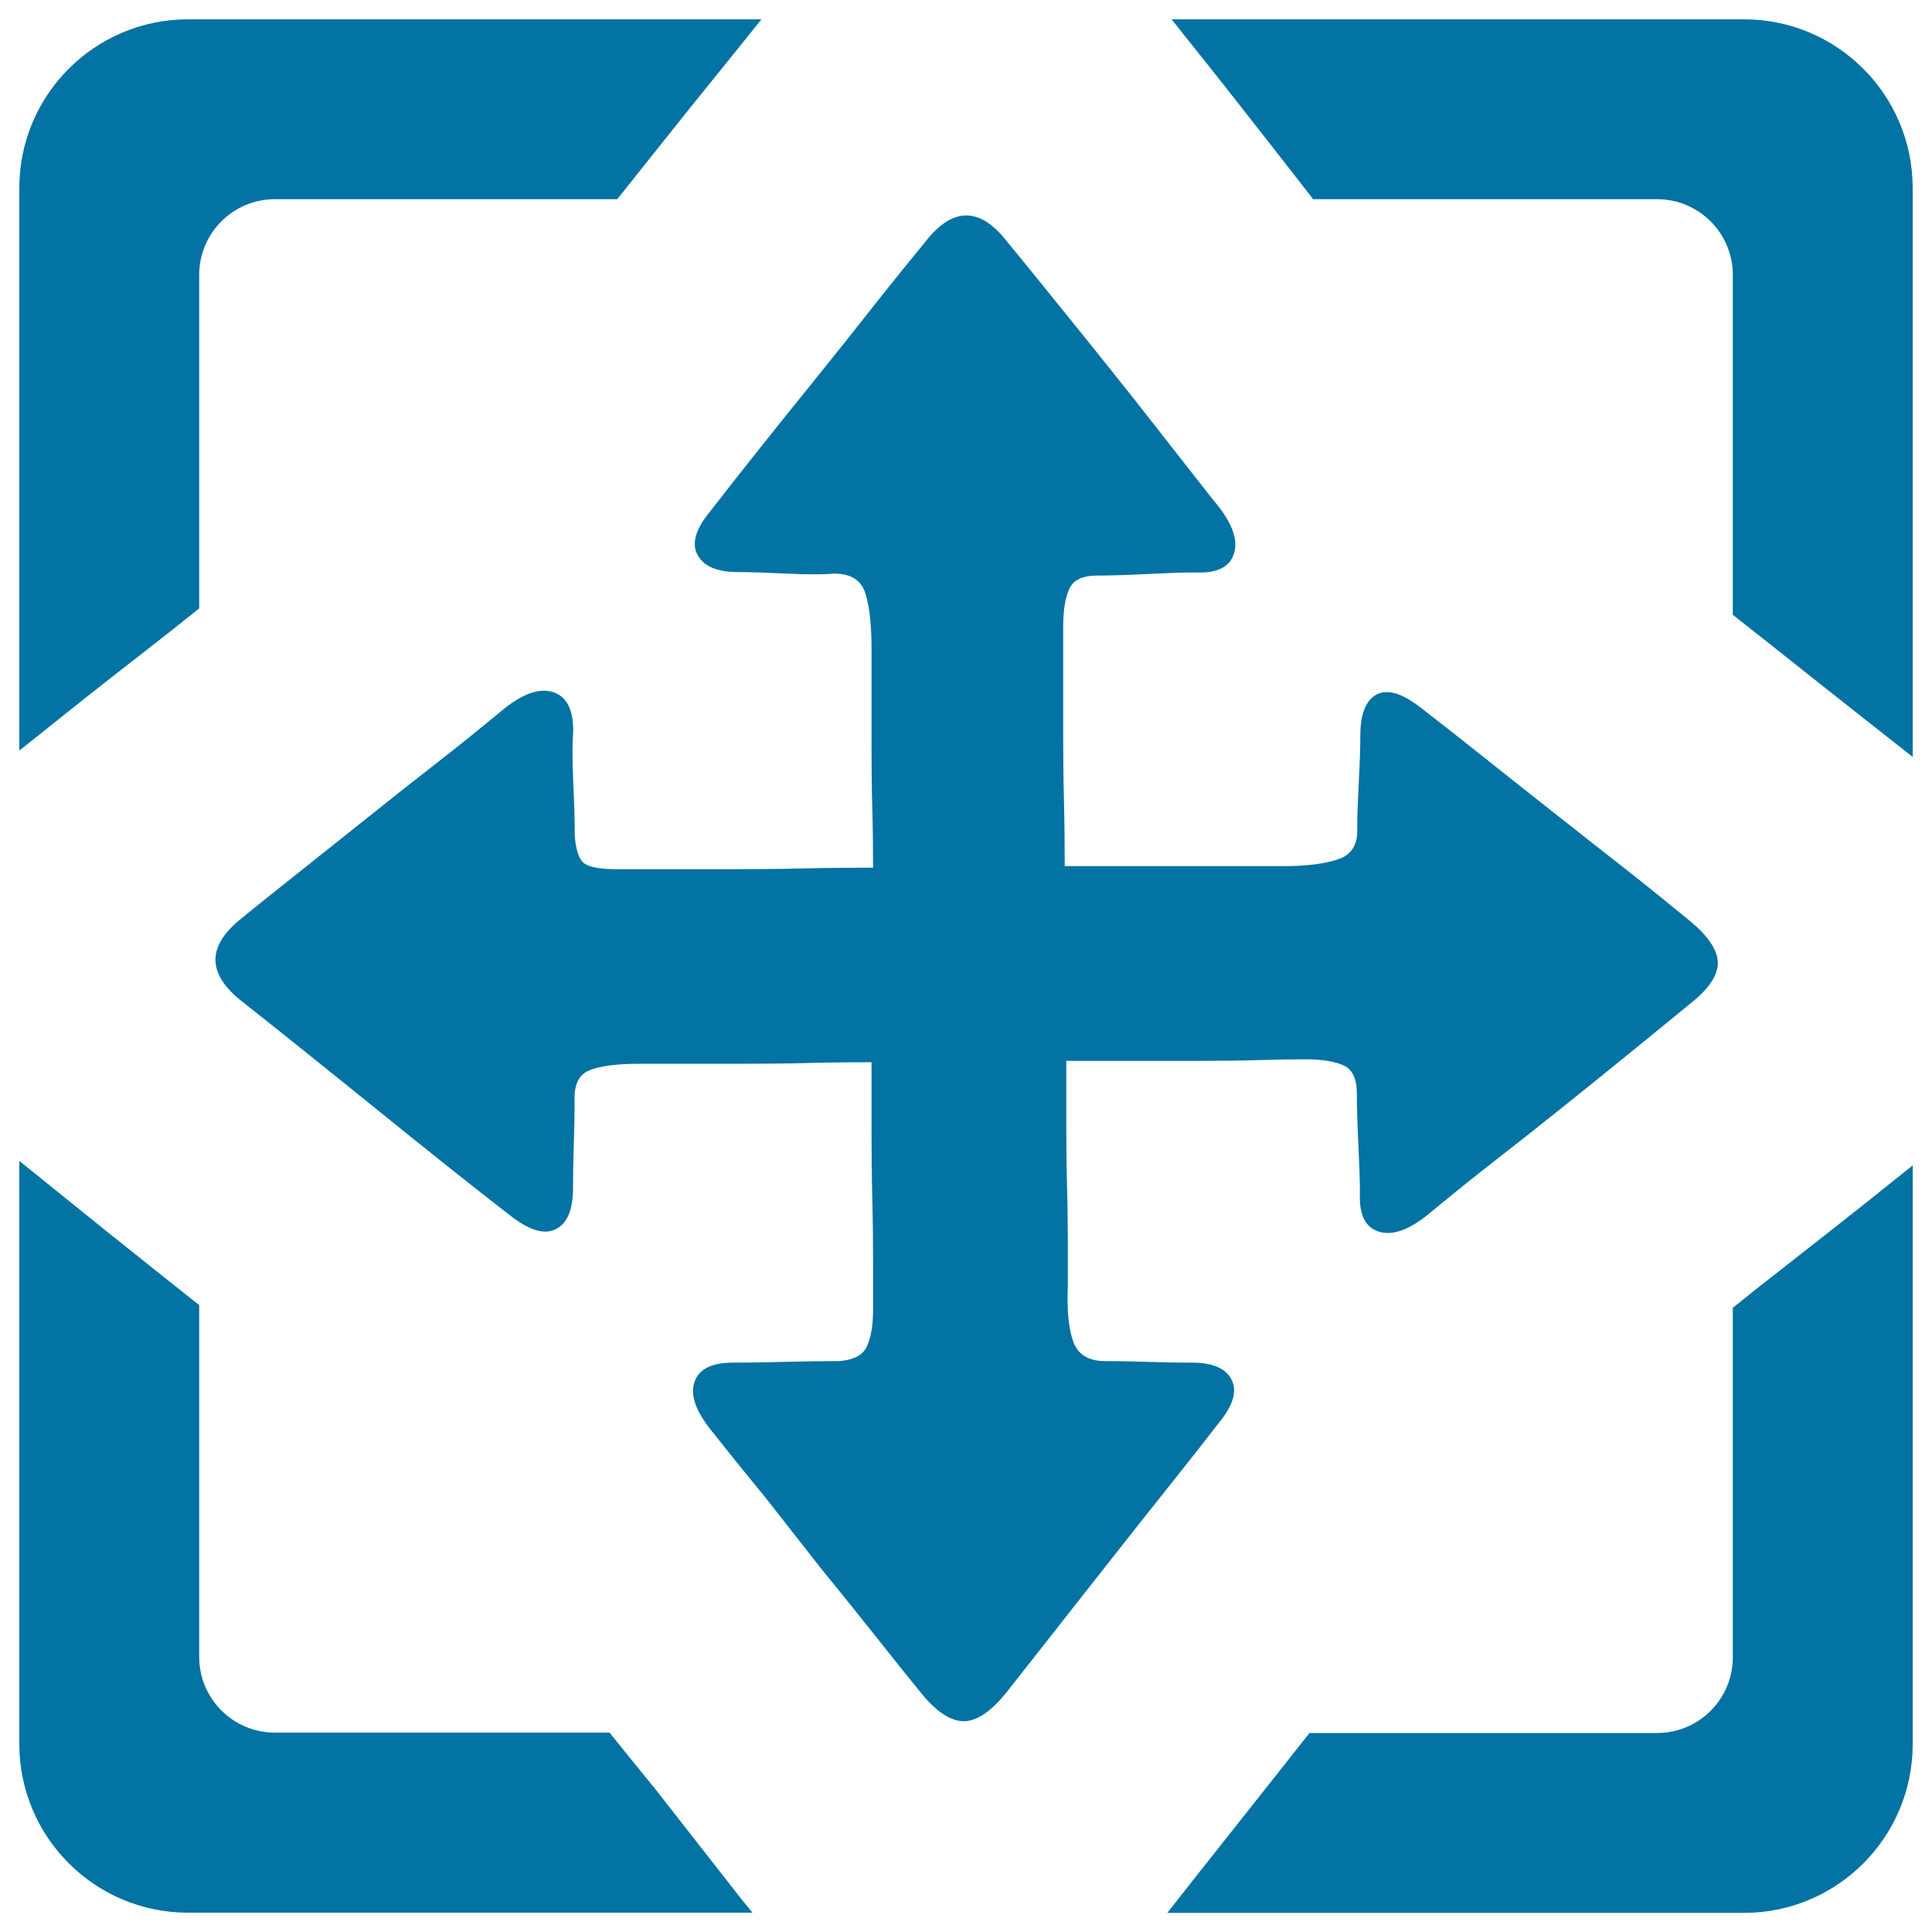
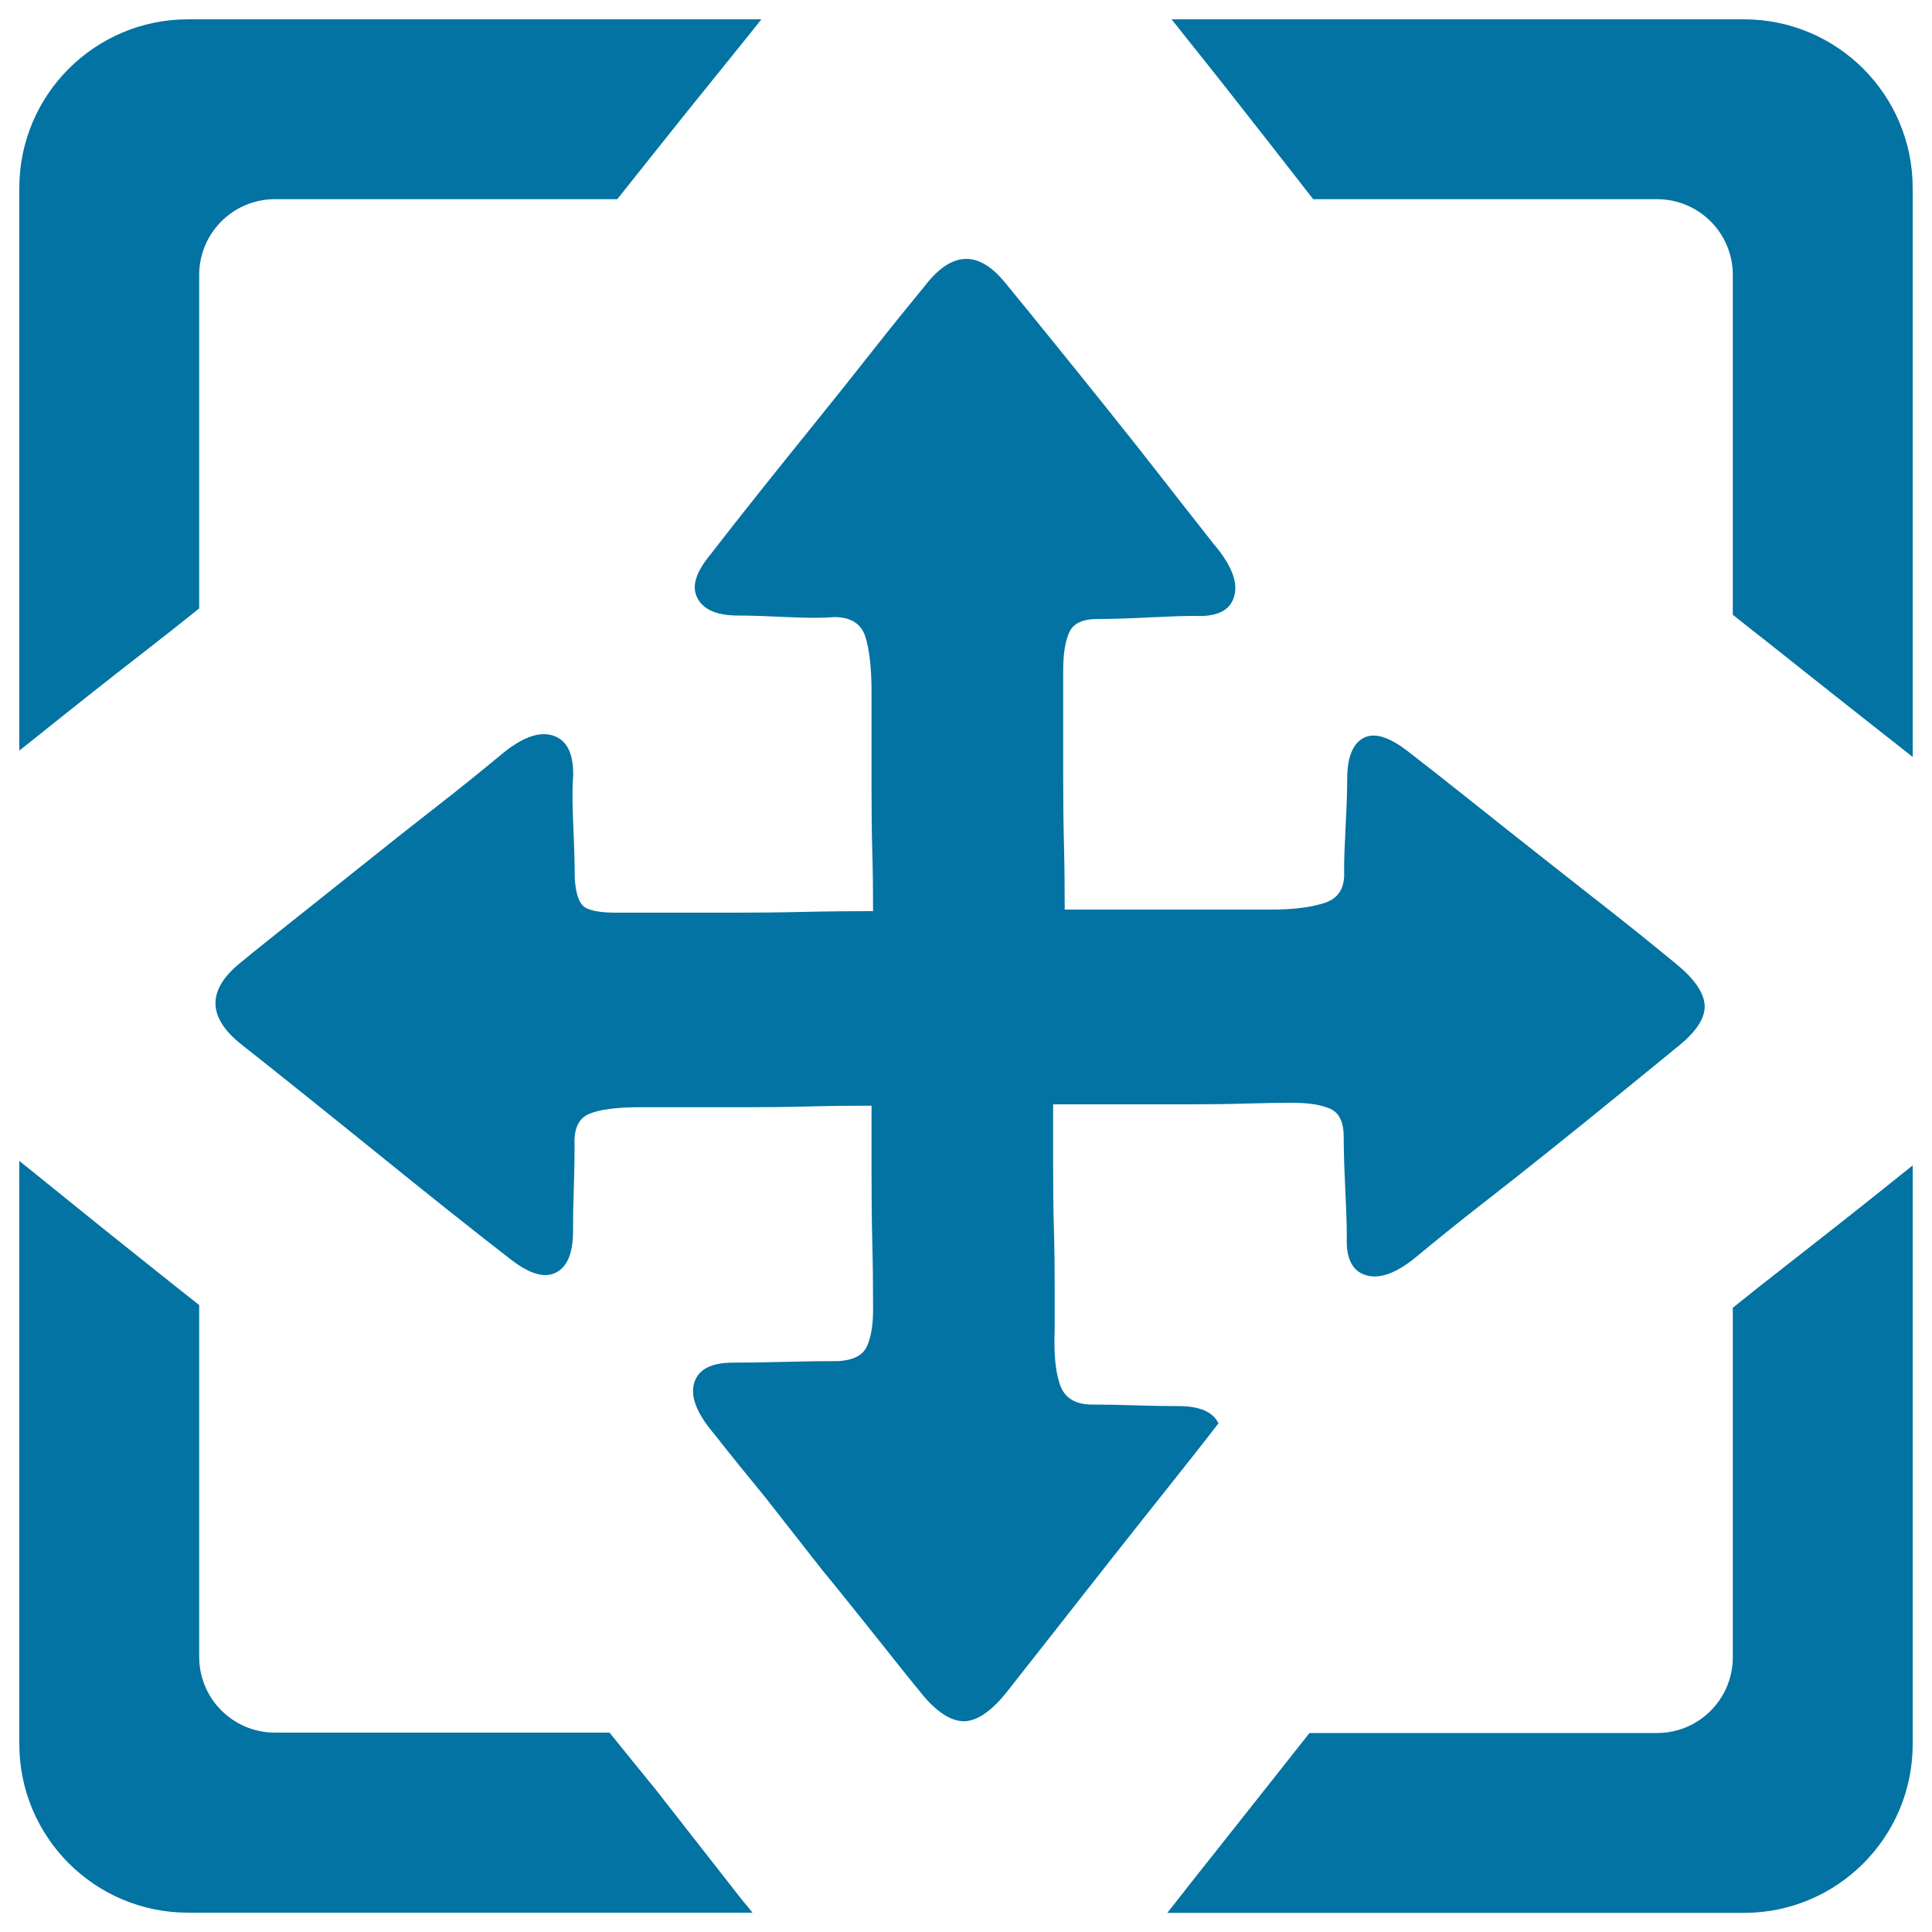
<svg xmlns="http://www.w3.org/2000/svg" viewBox="0 0 1000 1000" style="fill:#0273a2">
  <title>Appropriate SVG icon</title>
-   <path d="M75.4,336.8c9.8-7.6,19-14.9,27.7-21.9V142.3c0-21.6,17.5-39.2,39.2-39.2h177.2c4.5-5.7,9.2-11.6,14-17.6c14.5-18.3,29.7-37.2,45.5-56.7c5.1-6.3,10.1-12.5,15.1-18.8H97.3C49.1,10,10,49.1,10,97.3v291.2c3.1-2.5,6.2-4.9,9.3-7.4C38,366.1,56.7,351.3,75.4,336.8z M339.1,925.9c-8.2-10.1-16.1-19.7-23.6-29.1H142.3c-21.6,0-39.2-17.5-39.2-39.2V675.5c-5.9-4.7-12.1-9.5-18.4-14.6c-18.3-14.5-37.2-29.7-56.7-45.5c-6-4.9-12-9.7-18-14.5v301.8c0,48.2,39.1,87.3,87.3,87.3h292.2c-1.8-2.2-3.6-4.5-5.5-6.7L339.1,925.9z M902.7,10H606.4c2.3,2.9,4.7,5.8,7,8.8c15,18.7,29.7,37.4,44.3,56.1c7.6,9.8,15,19.2,22,28.2h178c21.6,0,39.2,17.5,39.2,39.2v175.9c5.5,4.4,11.2,8.9,17.1,13.5c18.3,14.6,37.2,29.5,56.7,44.9c6.5,5.1,12.9,10.1,19.3,15.2V97.3C990,49.1,950.9,10,902.7,10z M923.3,656c-9.3,7.2-18.1,14.2-26.4,20.9v180.9c0,21.6-17.5,39.2-39.2,39.2H677.8c-4.9,6.1-9.9,12.5-15.1,19.1c-14.5,18.3-29.5,37.2-44.9,56.7c-4.6,5.8-9.1,11.6-13.6,17.3h298.5c48.2,0,87.3-39.1,87.3-87.3V603.2c-3.5,2.8-7,5.6-10.6,8.5C960.7,626.7,942,641.4,923.3,656z M630.7,736.7c7.5-9.1,9.8-16.6,6.8-22.5c-2.9-5.9-9.8-8.9-20.5-8.9c-6.4,0-14.1-0.1-22.9-0.4c-8.9-0.3-16.2-0.4-22.1-0.4c-8.6,0-14.1-3.4-16.5-10.1c-2.4-6.7-3.3-16.2-2.8-28.6v-22.5c0-9.1-0.1-18.9-0.4-29.4c-0.3-10.5-0.4-21.3-0.4-32.6v-32.2h68.4c11.3,0,21.7-0.1,31.4-0.4c9.7-0.3,17.7-0.4,24.1-0.4c8.6,0,15.2,1.1,19.7,3.2c4.6,2.1,6.8,7,6.8,14.5c0,7.5,0.3,16.4,0.8,26.6c0.5,10.2,0.8,18.5,0.8,24.9c-0.5,11.3,2.8,18,10.1,20.1c7.2,2.1,16.2-1.3,27-10.5c9.7-8,20.5-16.8,32.6-26.2c12.1-9.4,24.1-18.9,36.2-28.6c12.1-9.7,23.9-19.2,35.4-28.6c11.5-9.4,21.9-17.8,31-25.3c9.1-7.5,13.4-14.5,12.9-20.9c-0.5-6.4-5.4-13.4-14.5-20.9c-9.7-8-20.7-16.9-33-26.6c-12.3-9.7-24.8-19.4-37.4-29.4c-12.6-9.9-24.8-19.6-36.6-29c-11.8-9.4-22.5-17.8-32.2-25.3c-9.7-7.5-17.3-9.8-22.9-6.8c-5.6,3-8.4,10.1-8.4,21.3c0,6.4-0.3,14.5-0.8,24.1c-0.5,9.7-0.8,17.4-0.8,23.3c0.5,8.6-2.7,14.1-9.7,16.5c-7,2.4-16.4,3.6-28.2,3.6H551.1c0-10.7-0.1-22-0.4-33.8c-0.3-11.8-0.4-23.3-0.4-34.6v-55.5c0-8.6,1.1-15.2,3.2-19.7c2.1-4.6,7-6.8,14.5-6.8c7.5,0,16.2-0.3,26.2-0.8c9.9-0.5,18.1-0.8,24.5-0.8c11.3,0.5,18-2.8,20.1-10.1c2.1-7.2-1.3-16.2-10.5-27c-8-10.2-16.8-21.3-26.2-33.4c-9.4-12.1-18.9-24.1-28.6-36.2c-9.7-12.1-19-23.7-28.2-35c-9.1-11.3-17.4-21.5-24.9-30.6c-13.9-17.2-27.9-16.6-41.8,1.6c-8,9.7-16.9,20.7-26.6,33c-9.7,12.3-19.6,24.8-29.8,37.4c-10.2,12.6-20,24.8-29.4,36.6c-9.4,11.8-17.8,22.5-25.3,32.2c-7.5,9.1-9.7,16.6-6.4,22.5c3.2,5.9,10.2,8.8,20.9,8.8c6.4,0,14.9,0.3,25.3,0.8c10.5,0.5,18.6,0.5,24.5,0c8.6,0,13.9,3.4,16.1,10.1c2.1,6.7,3.2,16.2,3.2,28.6v51.5c0,10.2,0.1,20.7,0.4,31.4c0.3,10.7,0.4,20.9,0.4,30.6c-11.3,0-23.3,0.1-36.2,0.4c-12.9,0.3-25.2,0.4-37,0.4h-59.5c-8,0-13.5-0.9-16.5-2.8c-2.9-1.9-4.7-6.8-5.2-14.9c0-7.5-0.3-16.8-0.8-27.8c-0.5-11-0.5-19.7,0-26.2c0-11.3-3.6-18-10.9-20.1c-7.2-2.1-16.2,1.3-27,10.5c-9.7,8-20.5,16.8-32.6,26.2c-12.1,9.4-24.1,18.9-36.2,28.6c-12.1,9.7-23.9,19-35.4,28.2c-11.5,9.1-21.9,17.4-31,24.9c-16.6,13.9-16.1,27.9,1.6,41.8c10.2,8,21.3,16.9,33.4,26.6c12.1,9.7,24.4,19.6,37,29.8s24.8,20,36.6,29.4c11.8,9.4,22.5,17.8,32.2,25.3c9.7,7.5,17.4,9.8,23.3,6.8c5.9-2.9,8.9-10.1,8.9-21.3c0-6.4,0.1-13.9,0.4-22.5c0.3-8.6,0.4-15.8,0.4-21.7c-0.5-8.6,1.9-14.1,7.2-16.5c5.4-2.4,14.2-3.6,26.6-3.6h53.9c10.7,0,21.9-0.1,33.4-0.4c11.5-0.3,22.4-0.4,32.6-0.4v35.4c0,11.8,0.1,23.6,0.4,35.4c0.3,11.8,0.4,22.5,0.4,32.2V678c0,8-1.1,14.3-3.2,18.9c-2.1,4.6-7,7.1-14.5,7.6c-7.5,0-16.9,0.1-28.2,0.4c-11.3,0.3-20.1,0.4-26.6,0.4c-11.3,0-18,3.5-20.1,10.5c-2.1,7,1.3,15.8,10.5,26.6c8,10.2,16.9,21.2,26.6,33l29,37c9.7,11.8,19,23.5,28.2,35c9.1,11.5,17.4,21.9,24.9,31c7.5,8.6,14.5,12.7,20.9,12.5c6.4-0.3,13.4-5,20.9-14.1c8-10.2,16.9-21.5,26.6-33.8c9.7-12.3,19.4-24.8,29.4-37.4c9.9-12.6,19.6-24.8,29-36.6C614.8,757.1,623.2,746.4,630.7,736.7z" />
+   <path d="M75.4,336.8c9.8-7.6,19-14.9,27.7-21.9V142.3c0-21.6,17.5-39.2,39.2-39.2h177.2c4.5-5.7,9.2-11.6,14-17.6c14.5-18.3,29.7-37.2,45.5-56.7c5.1-6.3,10.1-12.5,15.1-18.8H97.3C49.1,10,10,49.1,10,97.3v291.2c3.1-2.5,6.2-4.9,9.3-7.4C38,366.1,56.7,351.3,75.4,336.8z M339.1,925.9c-8.2-10.1-16.1-19.7-23.6-29.1H142.3c-21.6,0-39.2-17.5-39.2-39.2V675.5c-5.9-4.7-12.1-9.5-18.4-14.6c-18.3-14.5-37.2-29.7-56.7-45.5c-6-4.9-12-9.7-18-14.5v301.8c0,48.2,39.1,87.3,87.3,87.3h292.2c-1.8-2.2-3.6-4.5-5.5-6.7L339.1,925.9z M902.7,10H606.4c2.3,2.9,4.7,5.8,7,8.8c15,18.7,29.7,37.4,44.3,56.1c7.6,9.8,15,19.2,22,28.2h178c21.6,0,39.2,17.5,39.2,39.2v175.9c5.5,4.4,11.2,8.9,17.1,13.5c18.3,14.6,37.2,29.5,56.7,44.9c6.5,5.1,12.9,10.1,19.3,15.2V97.3C990,49.1,950.9,10,902.7,10z M923.3,656c-9.3,7.2-18.1,14.2-26.4,20.9v180.9c0,21.6-17.5,39.2-39.2,39.2H677.8c-4.9,6.1-9.9,12.5-15.1,19.1c-14.5,18.3-29.5,37.2-44.9,56.7c-4.6,5.8-9.1,11.6-13.6,17.3h298.5c48.2,0,87.3-39.1,87.3-87.3V603.2c-3.5,2.8-7,5.6-10.6,8.5C960.7,626.7,942,641.4,923.3,656z M630.7,736.7c-2.9-5.9-9.8-8.9-20.5-8.9c-6.4,0-14.1-0.1-22.9-0.4c-8.9-0.3-16.2-0.4-22.1-0.4c-8.6,0-14.1-3.4-16.5-10.1c-2.4-6.7-3.3-16.2-2.8-28.6v-22.5c0-9.1-0.1-18.9-0.4-29.4c-0.3-10.5-0.4-21.3-0.4-32.6v-32.2h68.4c11.3,0,21.7-0.1,31.4-0.4c9.7-0.3,17.7-0.4,24.1-0.4c8.6,0,15.2,1.1,19.7,3.2c4.6,2.1,6.8,7,6.8,14.5c0,7.5,0.3,16.4,0.8,26.6c0.5,10.2,0.8,18.5,0.8,24.9c-0.5,11.3,2.8,18,10.1,20.1c7.2,2.1,16.2-1.3,27-10.5c9.7-8,20.5-16.8,32.6-26.2c12.1-9.4,24.1-18.9,36.2-28.6c12.1-9.7,23.9-19.2,35.4-28.6c11.5-9.4,21.9-17.8,31-25.3c9.1-7.5,13.4-14.5,12.9-20.9c-0.5-6.4-5.4-13.4-14.5-20.9c-9.7-8-20.7-16.9-33-26.6c-12.3-9.7-24.8-19.4-37.4-29.4c-12.6-9.9-24.8-19.6-36.6-29c-11.8-9.4-22.5-17.8-32.2-25.3c-9.7-7.5-17.3-9.8-22.9-6.8c-5.6,3-8.4,10.1-8.4,21.3c0,6.4-0.3,14.5-0.8,24.1c-0.5,9.7-0.8,17.4-0.8,23.3c0.5,8.6-2.7,14.1-9.7,16.5c-7,2.4-16.4,3.6-28.2,3.6H551.1c0-10.7-0.1-22-0.4-33.8c-0.3-11.8-0.4-23.3-0.4-34.6v-55.5c0-8.6,1.1-15.2,3.2-19.7c2.1-4.6,7-6.8,14.5-6.8c7.5,0,16.2-0.3,26.2-0.8c9.9-0.5,18.1-0.8,24.5-0.8c11.3,0.5,18-2.8,20.1-10.1c2.1-7.2-1.3-16.2-10.5-27c-8-10.2-16.8-21.3-26.2-33.4c-9.4-12.1-18.9-24.1-28.6-36.2c-9.7-12.1-19-23.7-28.2-35c-9.1-11.3-17.4-21.5-24.9-30.6c-13.9-17.2-27.9-16.6-41.8,1.6c-8,9.7-16.9,20.7-26.6,33c-9.7,12.3-19.6,24.8-29.8,37.4c-10.2,12.6-20,24.8-29.4,36.6c-9.4,11.8-17.8,22.5-25.3,32.2c-7.5,9.1-9.7,16.6-6.4,22.5c3.2,5.9,10.2,8.8,20.9,8.8c6.4,0,14.9,0.3,25.3,0.8c10.5,0.5,18.6,0.5,24.5,0c8.6,0,13.9,3.4,16.1,10.1c2.1,6.7,3.2,16.2,3.2,28.6v51.5c0,10.2,0.1,20.7,0.4,31.4c0.3,10.7,0.4,20.9,0.4,30.6c-11.3,0-23.3,0.1-36.2,0.4c-12.9,0.3-25.2,0.4-37,0.4h-59.5c-8,0-13.5-0.9-16.5-2.8c-2.9-1.9-4.7-6.8-5.2-14.9c0-7.5-0.3-16.8-0.8-27.8c-0.5-11-0.5-19.7,0-26.2c0-11.3-3.6-18-10.9-20.1c-7.2-2.1-16.2,1.3-27,10.5c-9.7,8-20.5,16.8-32.6,26.2c-12.1,9.4-24.1,18.9-36.2,28.6c-12.1,9.7-23.9,19-35.4,28.2c-11.5,9.1-21.9,17.4-31,24.9c-16.6,13.9-16.1,27.9,1.6,41.8c10.2,8,21.3,16.9,33.4,26.6c12.1,9.7,24.4,19.6,37,29.8s24.8,20,36.6,29.4c11.8,9.4,22.5,17.8,32.2,25.3c9.7,7.5,17.4,9.8,23.3,6.8c5.9-2.9,8.9-10.1,8.9-21.3c0-6.4,0.1-13.9,0.4-22.5c0.3-8.6,0.4-15.8,0.4-21.7c-0.5-8.6,1.9-14.1,7.2-16.5c5.4-2.4,14.2-3.6,26.6-3.6h53.9c10.7,0,21.9-0.1,33.4-0.4c11.5-0.3,22.4-0.4,32.6-0.4v35.4c0,11.8,0.1,23.6,0.4,35.4c0.3,11.8,0.4,22.5,0.4,32.2V678c0,8-1.1,14.3-3.2,18.9c-2.1,4.6-7,7.1-14.5,7.6c-7.5,0-16.9,0.1-28.2,0.4c-11.3,0.3-20.1,0.4-26.6,0.4c-11.3,0-18,3.5-20.1,10.5c-2.1,7,1.3,15.8,10.5,26.6c8,10.2,16.9,21.2,26.6,33l29,37c9.7,11.8,19,23.5,28.2,35c9.1,11.5,17.4,21.9,24.9,31c7.5,8.6,14.5,12.7,20.9,12.5c6.4-0.3,13.4-5,20.9-14.1c8-10.2,16.9-21.5,26.6-33.8c9.7-12.3,19.4-24.8,29.4-37.4c9.9-12.6,19.6-24.8,29-36.6C614.8,757.1,623.2,746.4,630.7,736.7z" />
</svg>